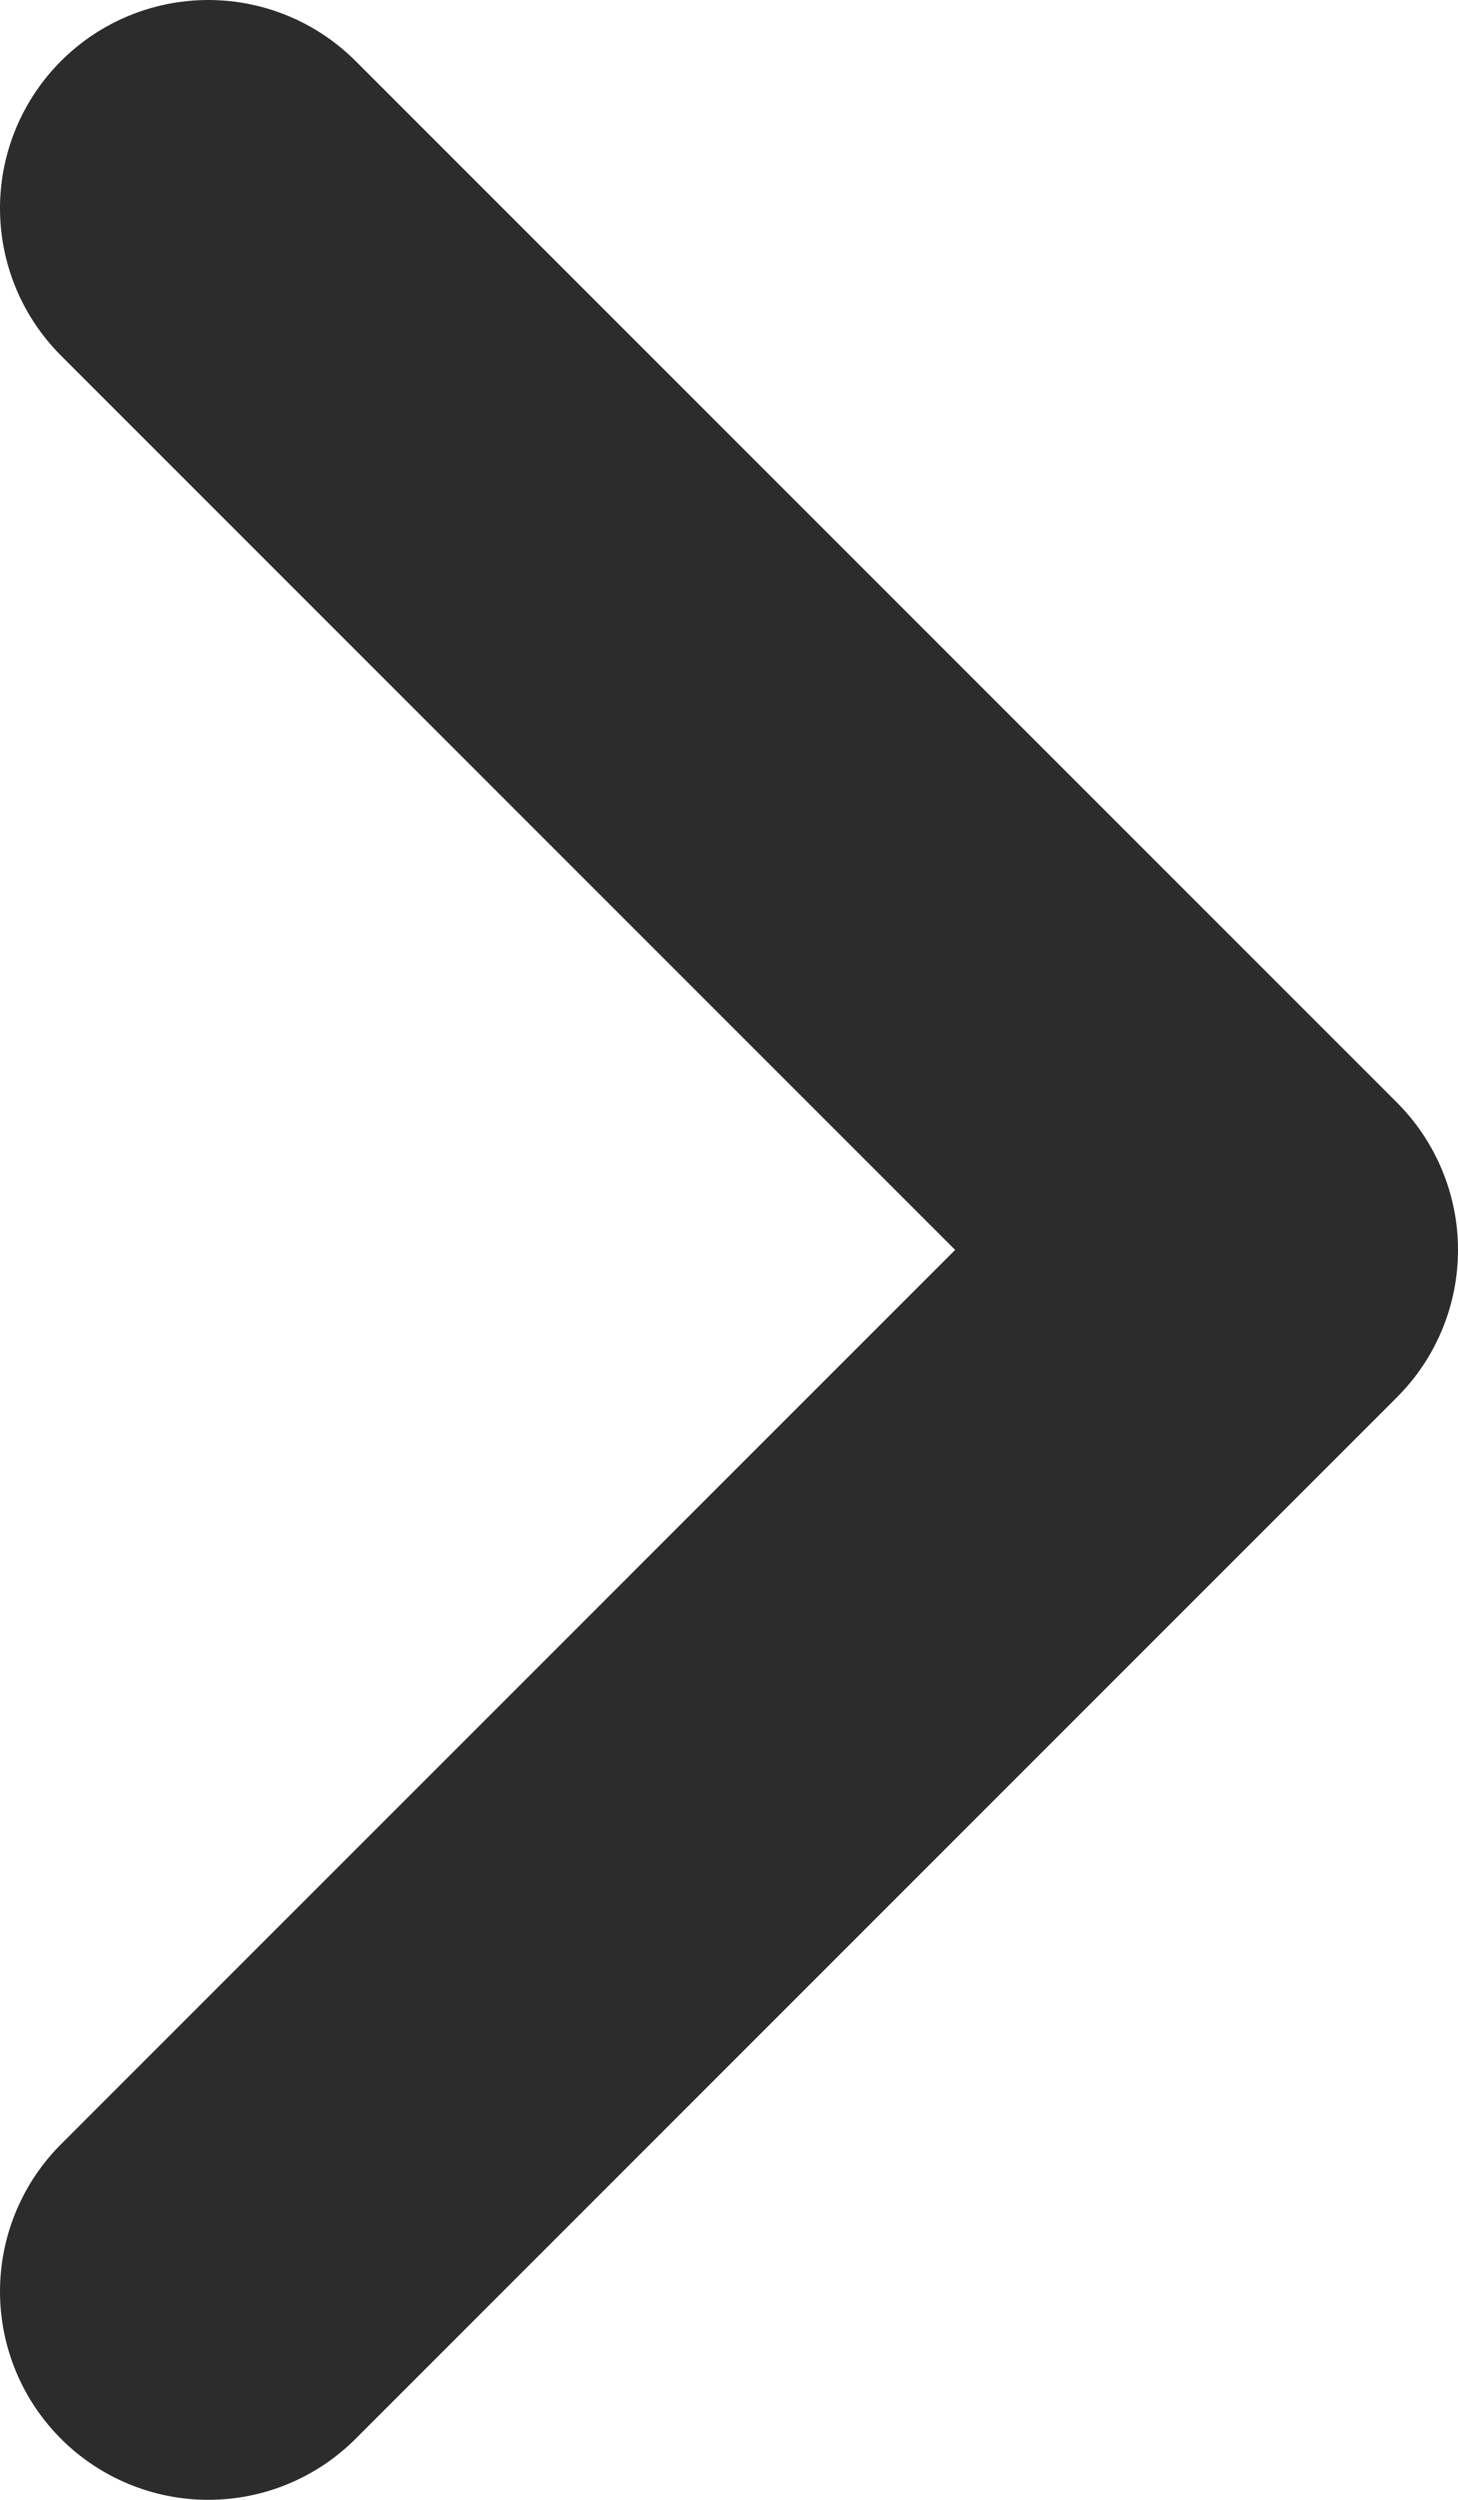
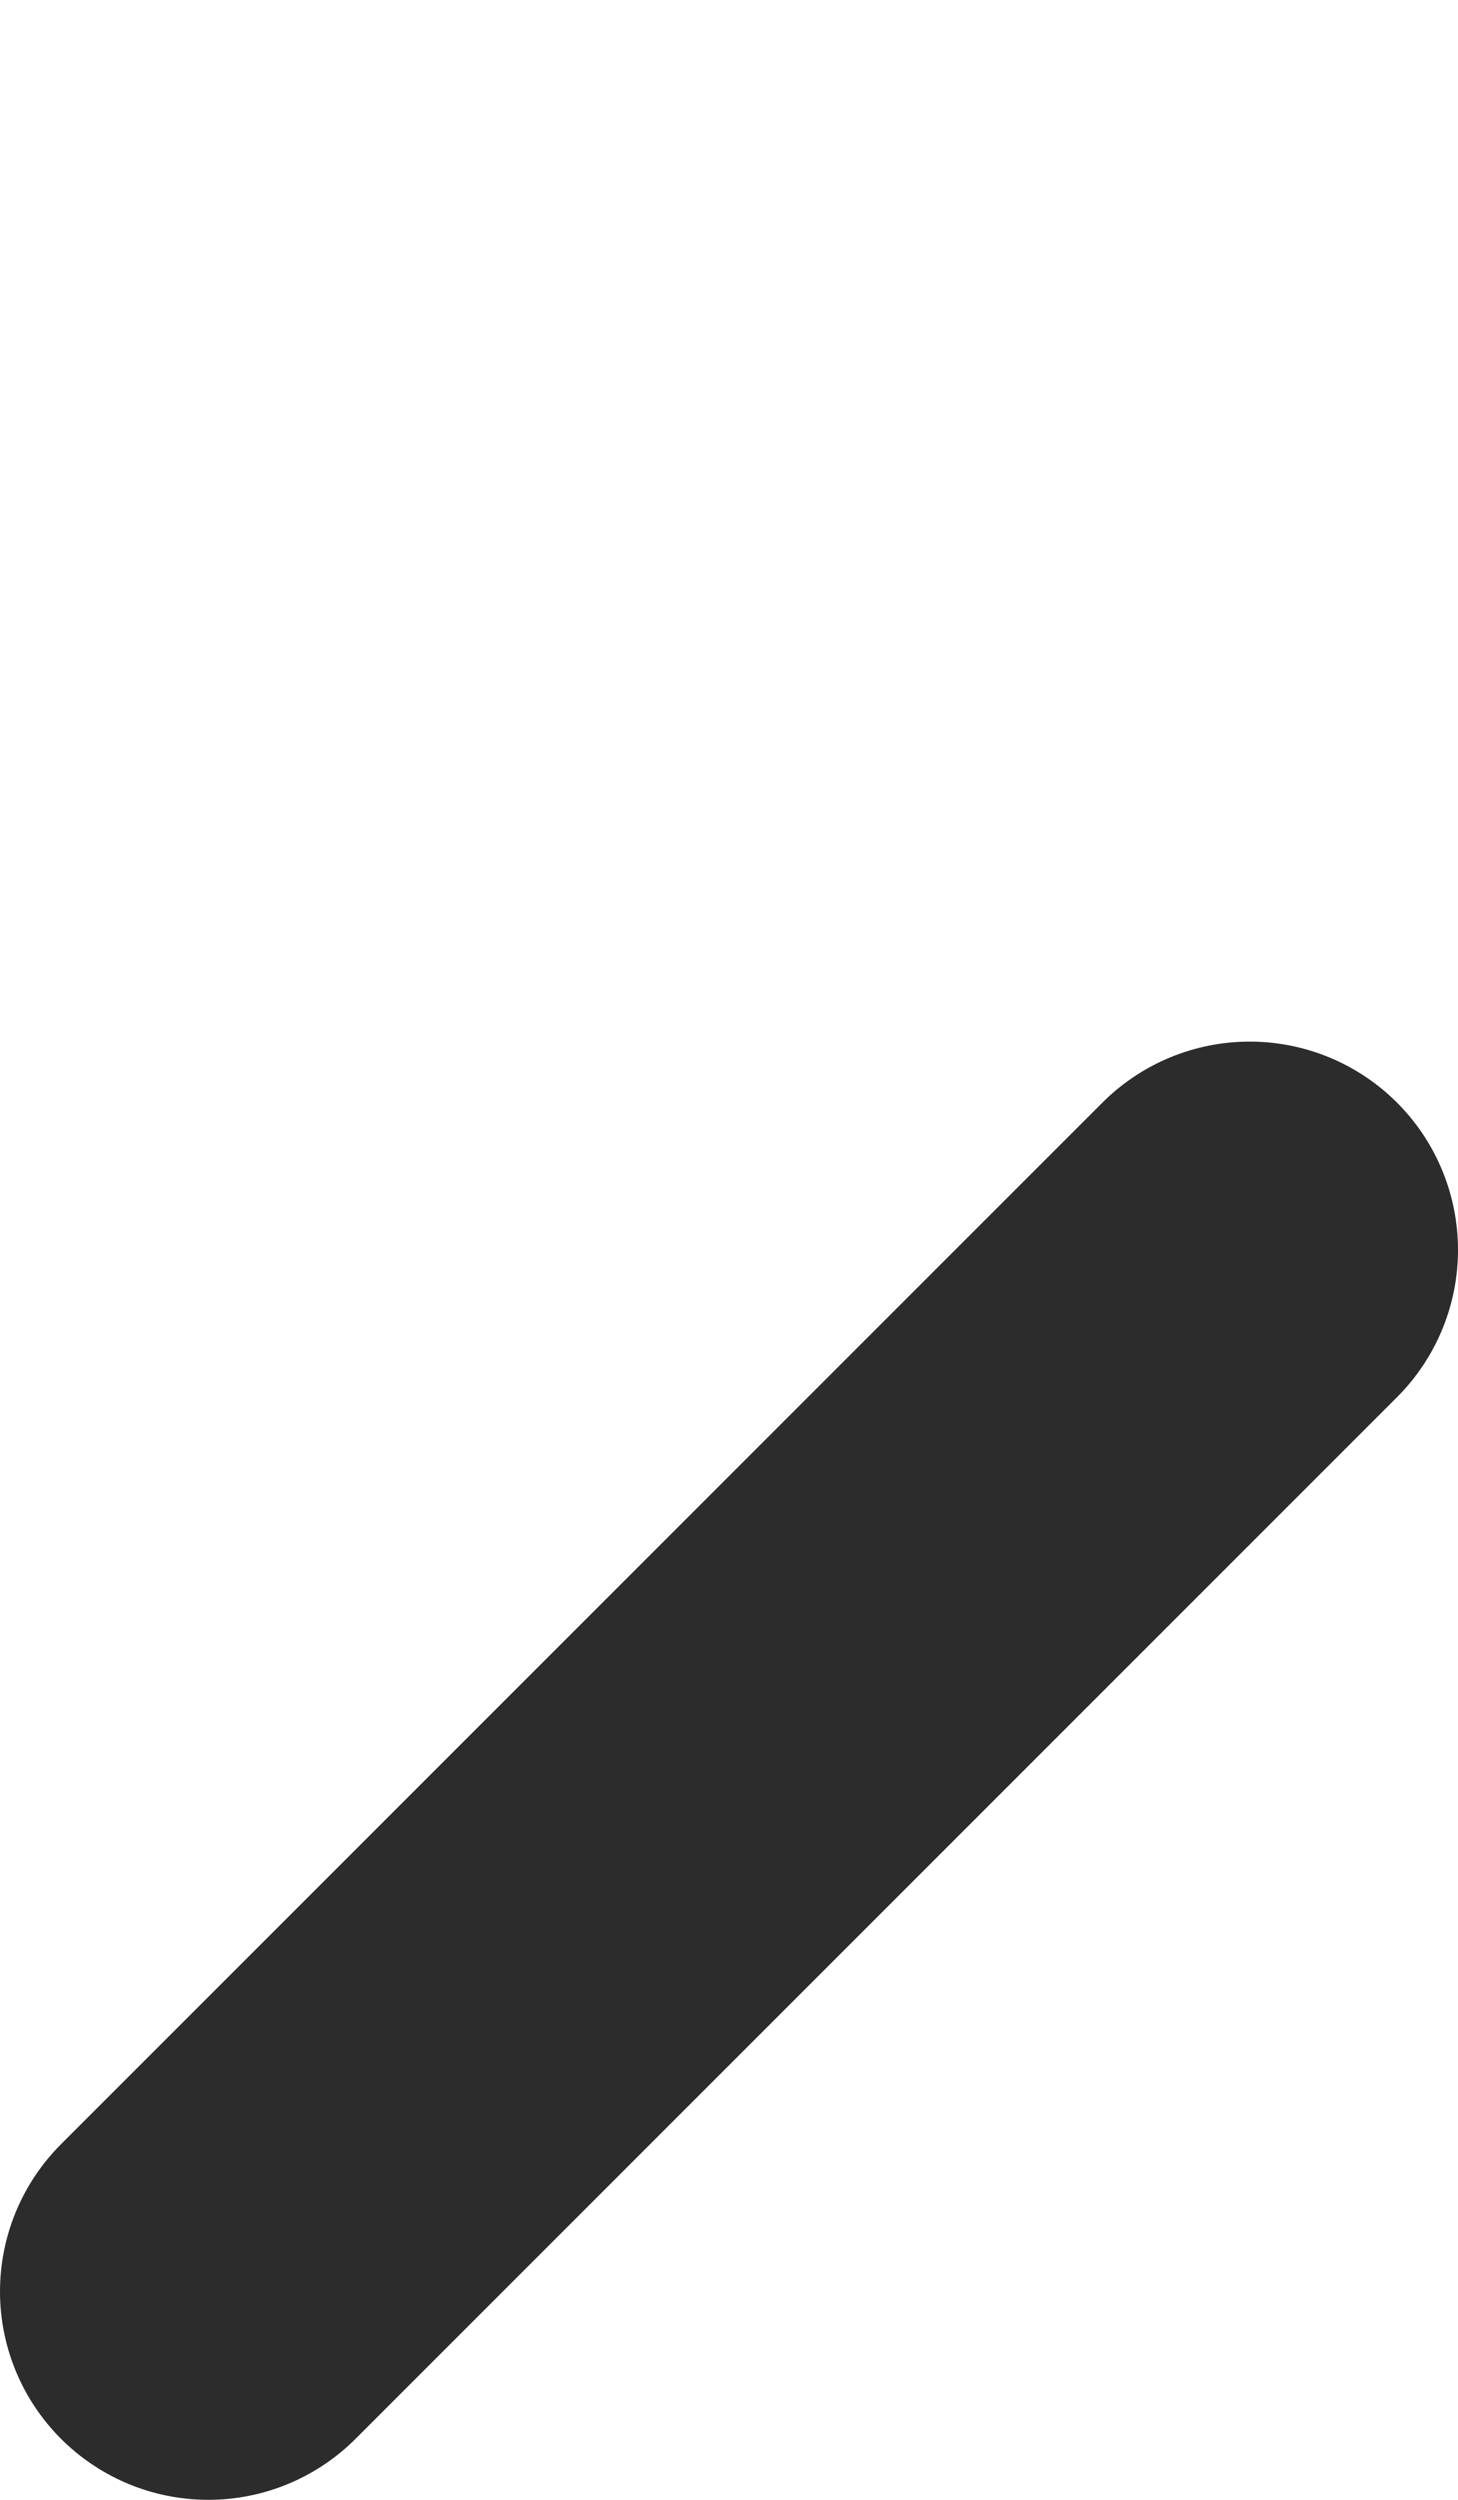
<svg xmlns="http://www.w3.org/2000/svg" width="7" height="12" viewBox="0 0 7 12" fill="none">
-   <path d="M1 11L6 6L1 1" stroke="#2C2C2C" stroke-width="2" stroke-linecap="round" stroke-linejoin="round" />
+   <path d="M1 11L6 6" stroke="#2C2C2C" stroke-width="2" stroke-linecap="round" stroke-linejoin="round" />
</svg>